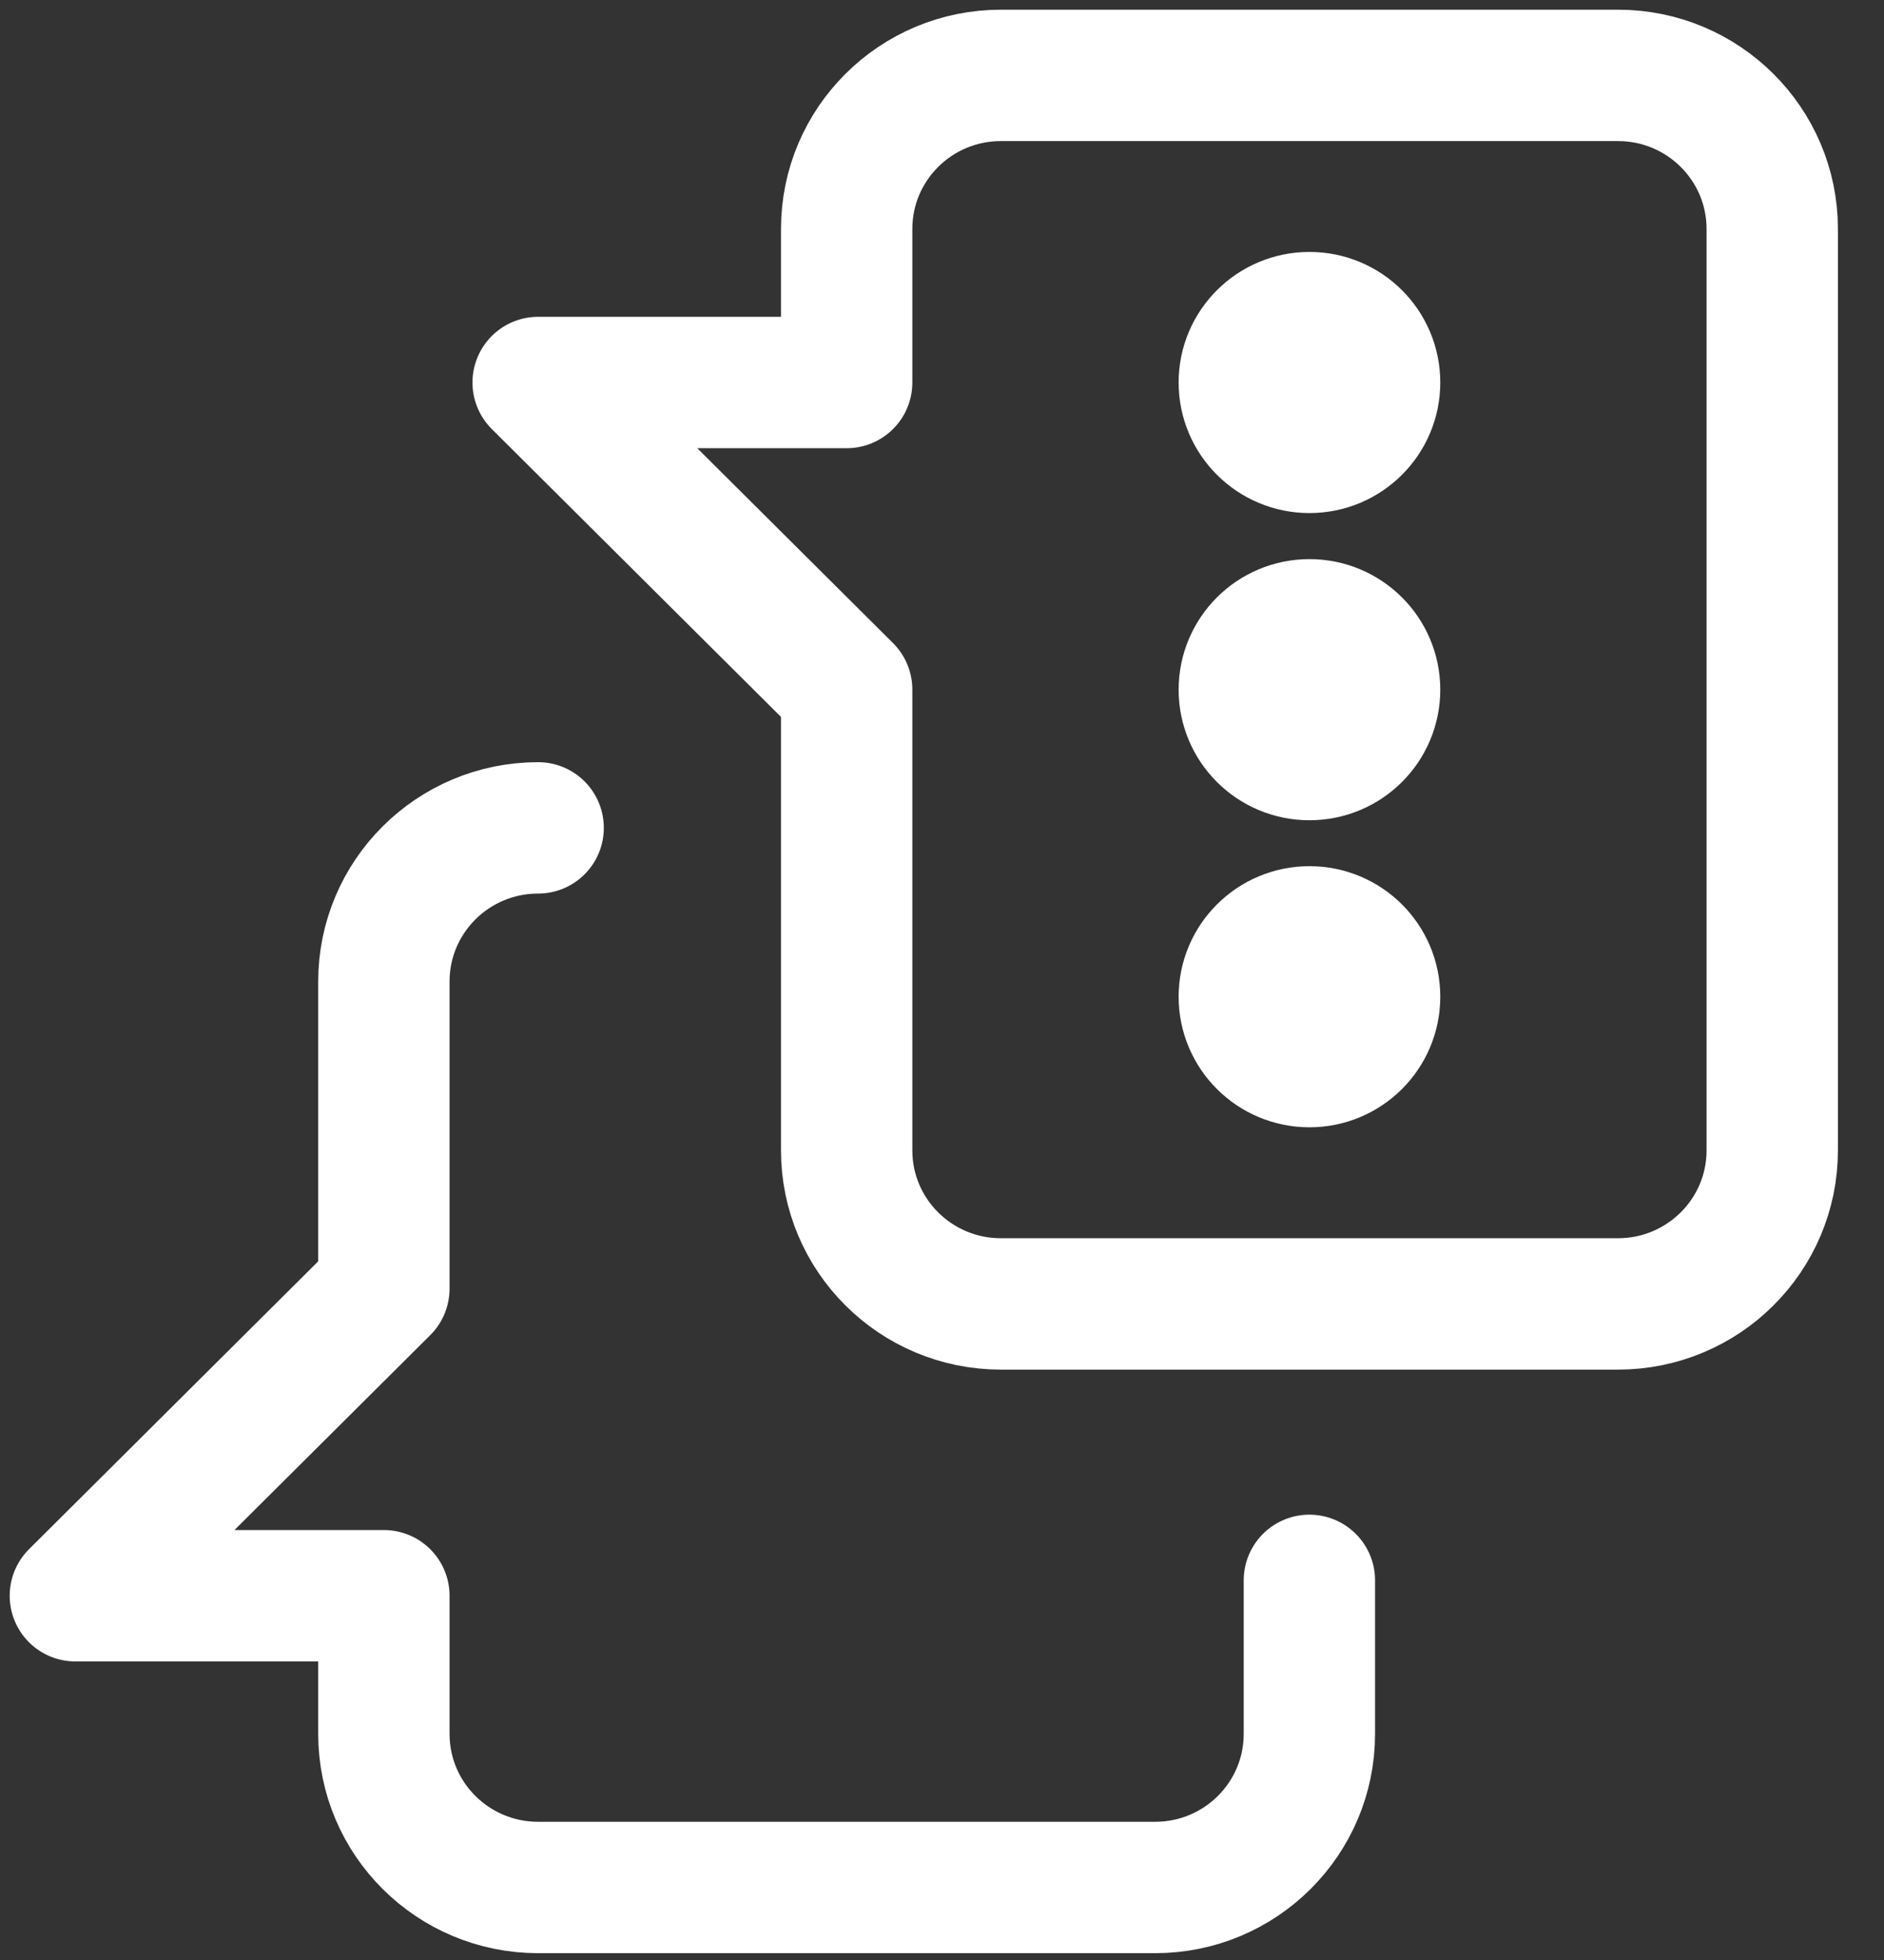
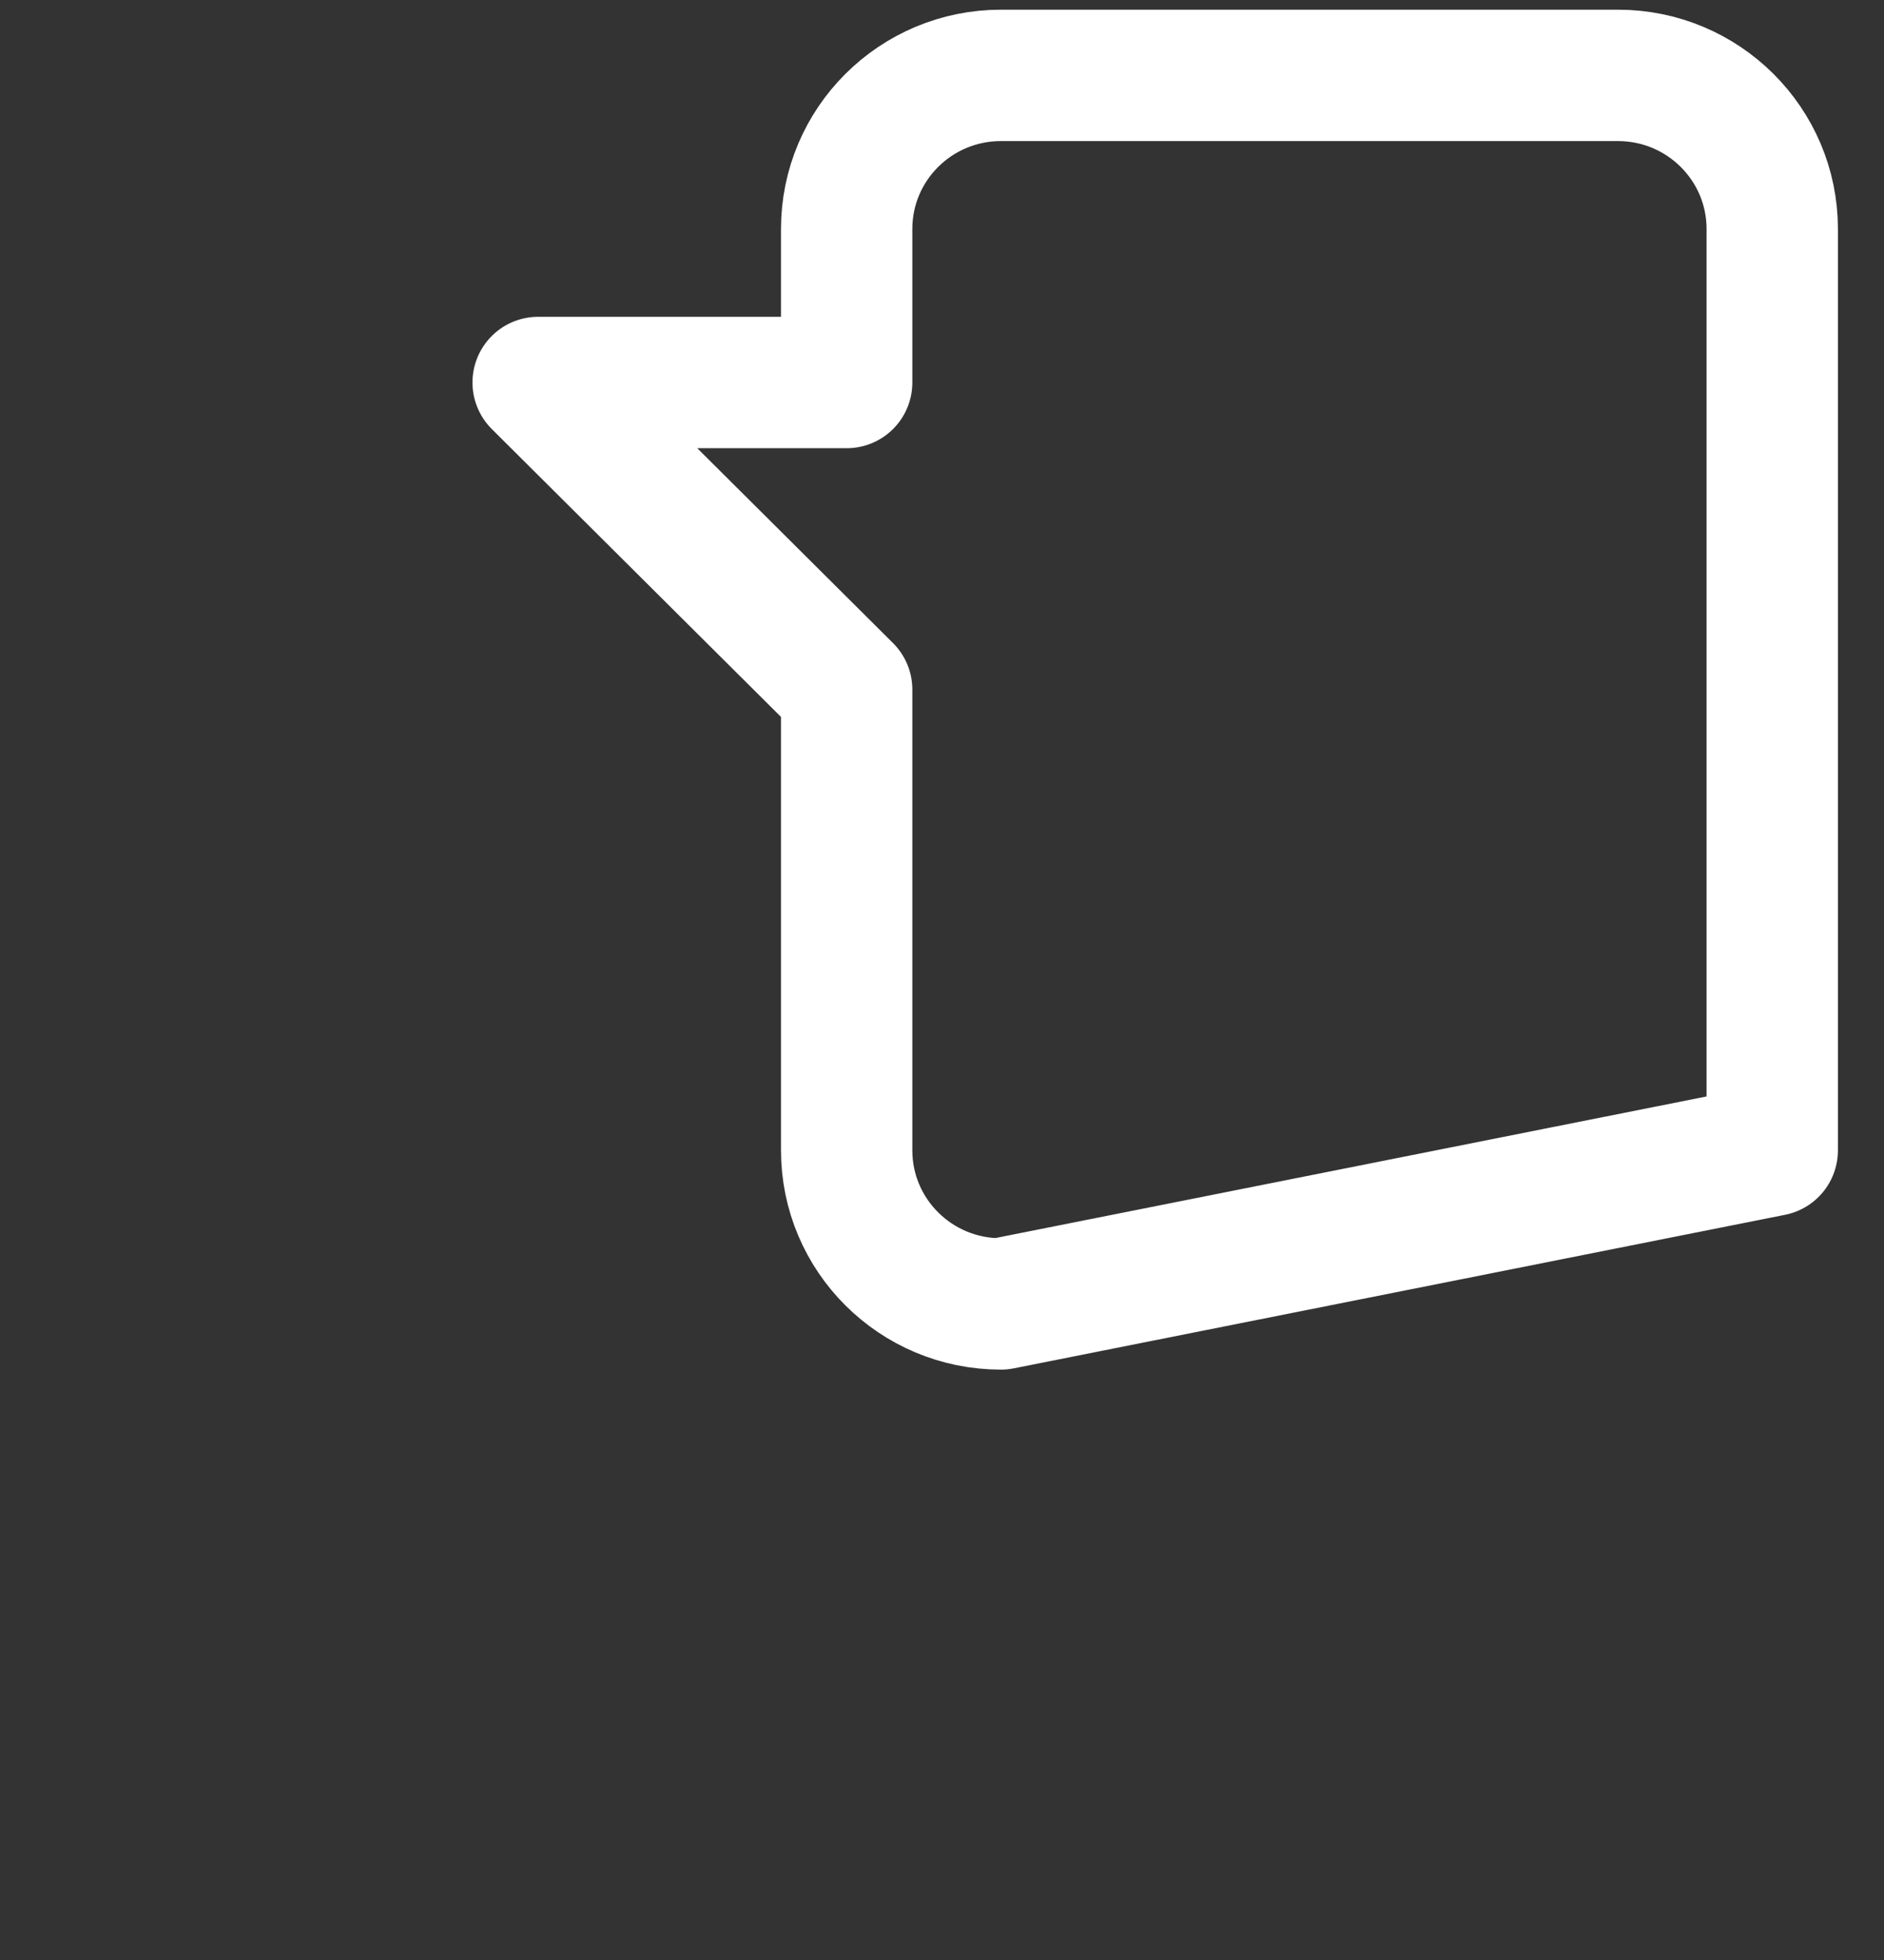
<svg xmlns="http://www.w3.org/2000/svg" width="25" height="26" viewBox="0 0 25 26" fill="none">
  <rect x="0" y="0" width="25" height="26" fill="#333333" stroke="none" />
-   <path d="M11.235 9.148L7.141 5.074L11.235 5.074L11.235 3.037C11.235 1.912 12.151 1 13.282 1L21.47 1C22.6 1 23.517 1.912 23.517 3.037L23.517 15.26C23.517 16.385 22.6 17.297 21.47 17.297L13.282 17.297C12.151 17.297 11.235 16.385 11.235 15.26L11.235 9.148Z" stroke="white" stroke-width="1.743" stroke-miterlimit="10" stroke-linecap="round" stroke-linejoin="round" />
-   <path d="M7.141 10.982C6.01 10.982 5.094 11.895 5.094 13.02L5.094 17.094L1 21.168L5.094 21.168L5.094 23.001C5.094 24.126 6.01 25.038 7.141 25.038L15.329 25.038C16.459 25.038 17.375 24.126 17.375 23.001L17.375 20.964" stroke="white" stroke-width="1.743" stroke-miterlimit="10" stroke-linecap="round" stroke-linejoin="round" />
-   <ellipse cx="17.376" cy="5.074" rx="1.019" ry="1.023" transform="rotate(90 17.376 5.074)" fill="white" stroke="white" stroke-width="1.426" stroke-miterlimit="10" stroke-linecap="round" stroke-linejoin="round" />
-   <ellipse cx="17.376" cy="9.149" rx="1.019" ry="1.023" transform="rotate(90 17.376 9.149)" fill="white" stroke="white" stroke-width="1.426" stroke-miterlimit="10" stroke-linecap="round" stroke-linejoin="round" />
-   <ellipse cx="17.376" cy="13.222" rx="1.019" ry="1.023" transform="rotate(90 17.376 13.222)" fill="white" stroke="white" stroke-width="1.426" stroke-miterlimit="10" stroke-linecap="round" stroke-linejoin="round" />
+   <path d="M11.235 9.148L7.141 5.074L11.235 5.074L11.235 3.037C11.235 1.912 12.151 1 13.282 1L21.47 1C22.6 1 23.517 1.912 23.517 3.037L23.517 15.26L13.282 17.297C12.151 17.297 11.235 16.385 11.235 15.26L11.235 9.148Z" stroke="white" stroke-width="1.743" stroke-miterlimit="10" stroke-linecap="round" stroke-linejoin="round" />
</svg>